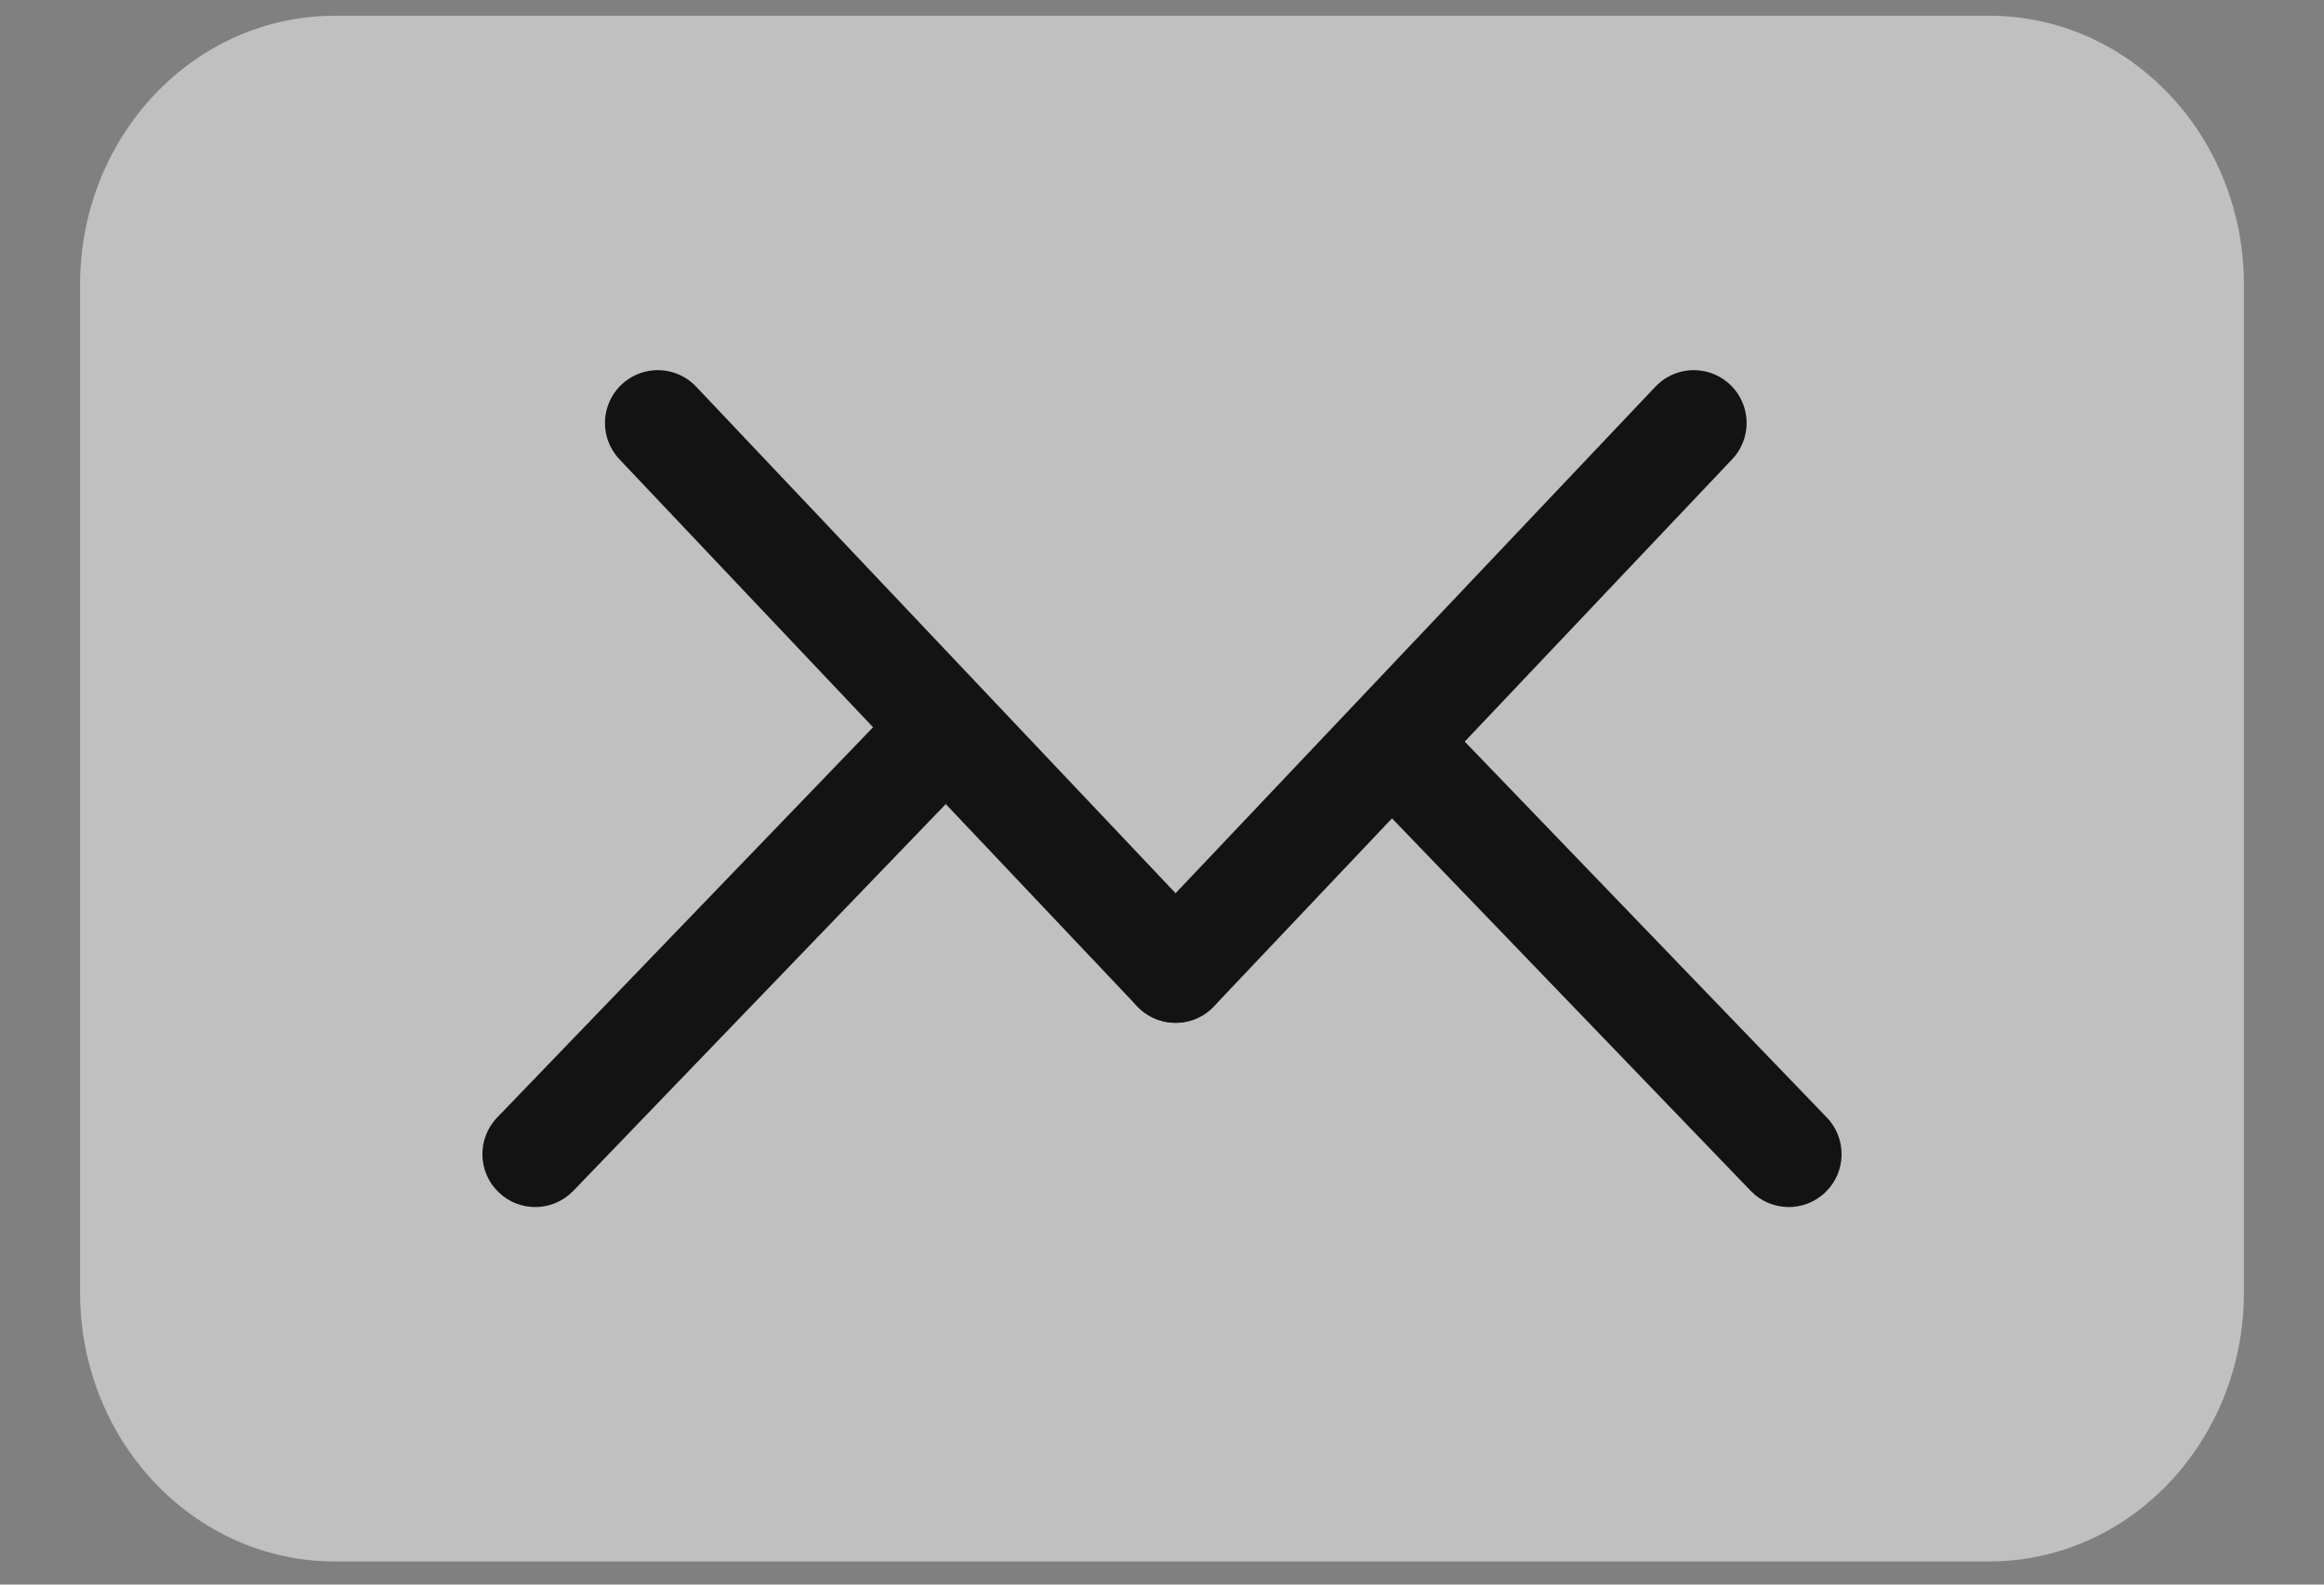
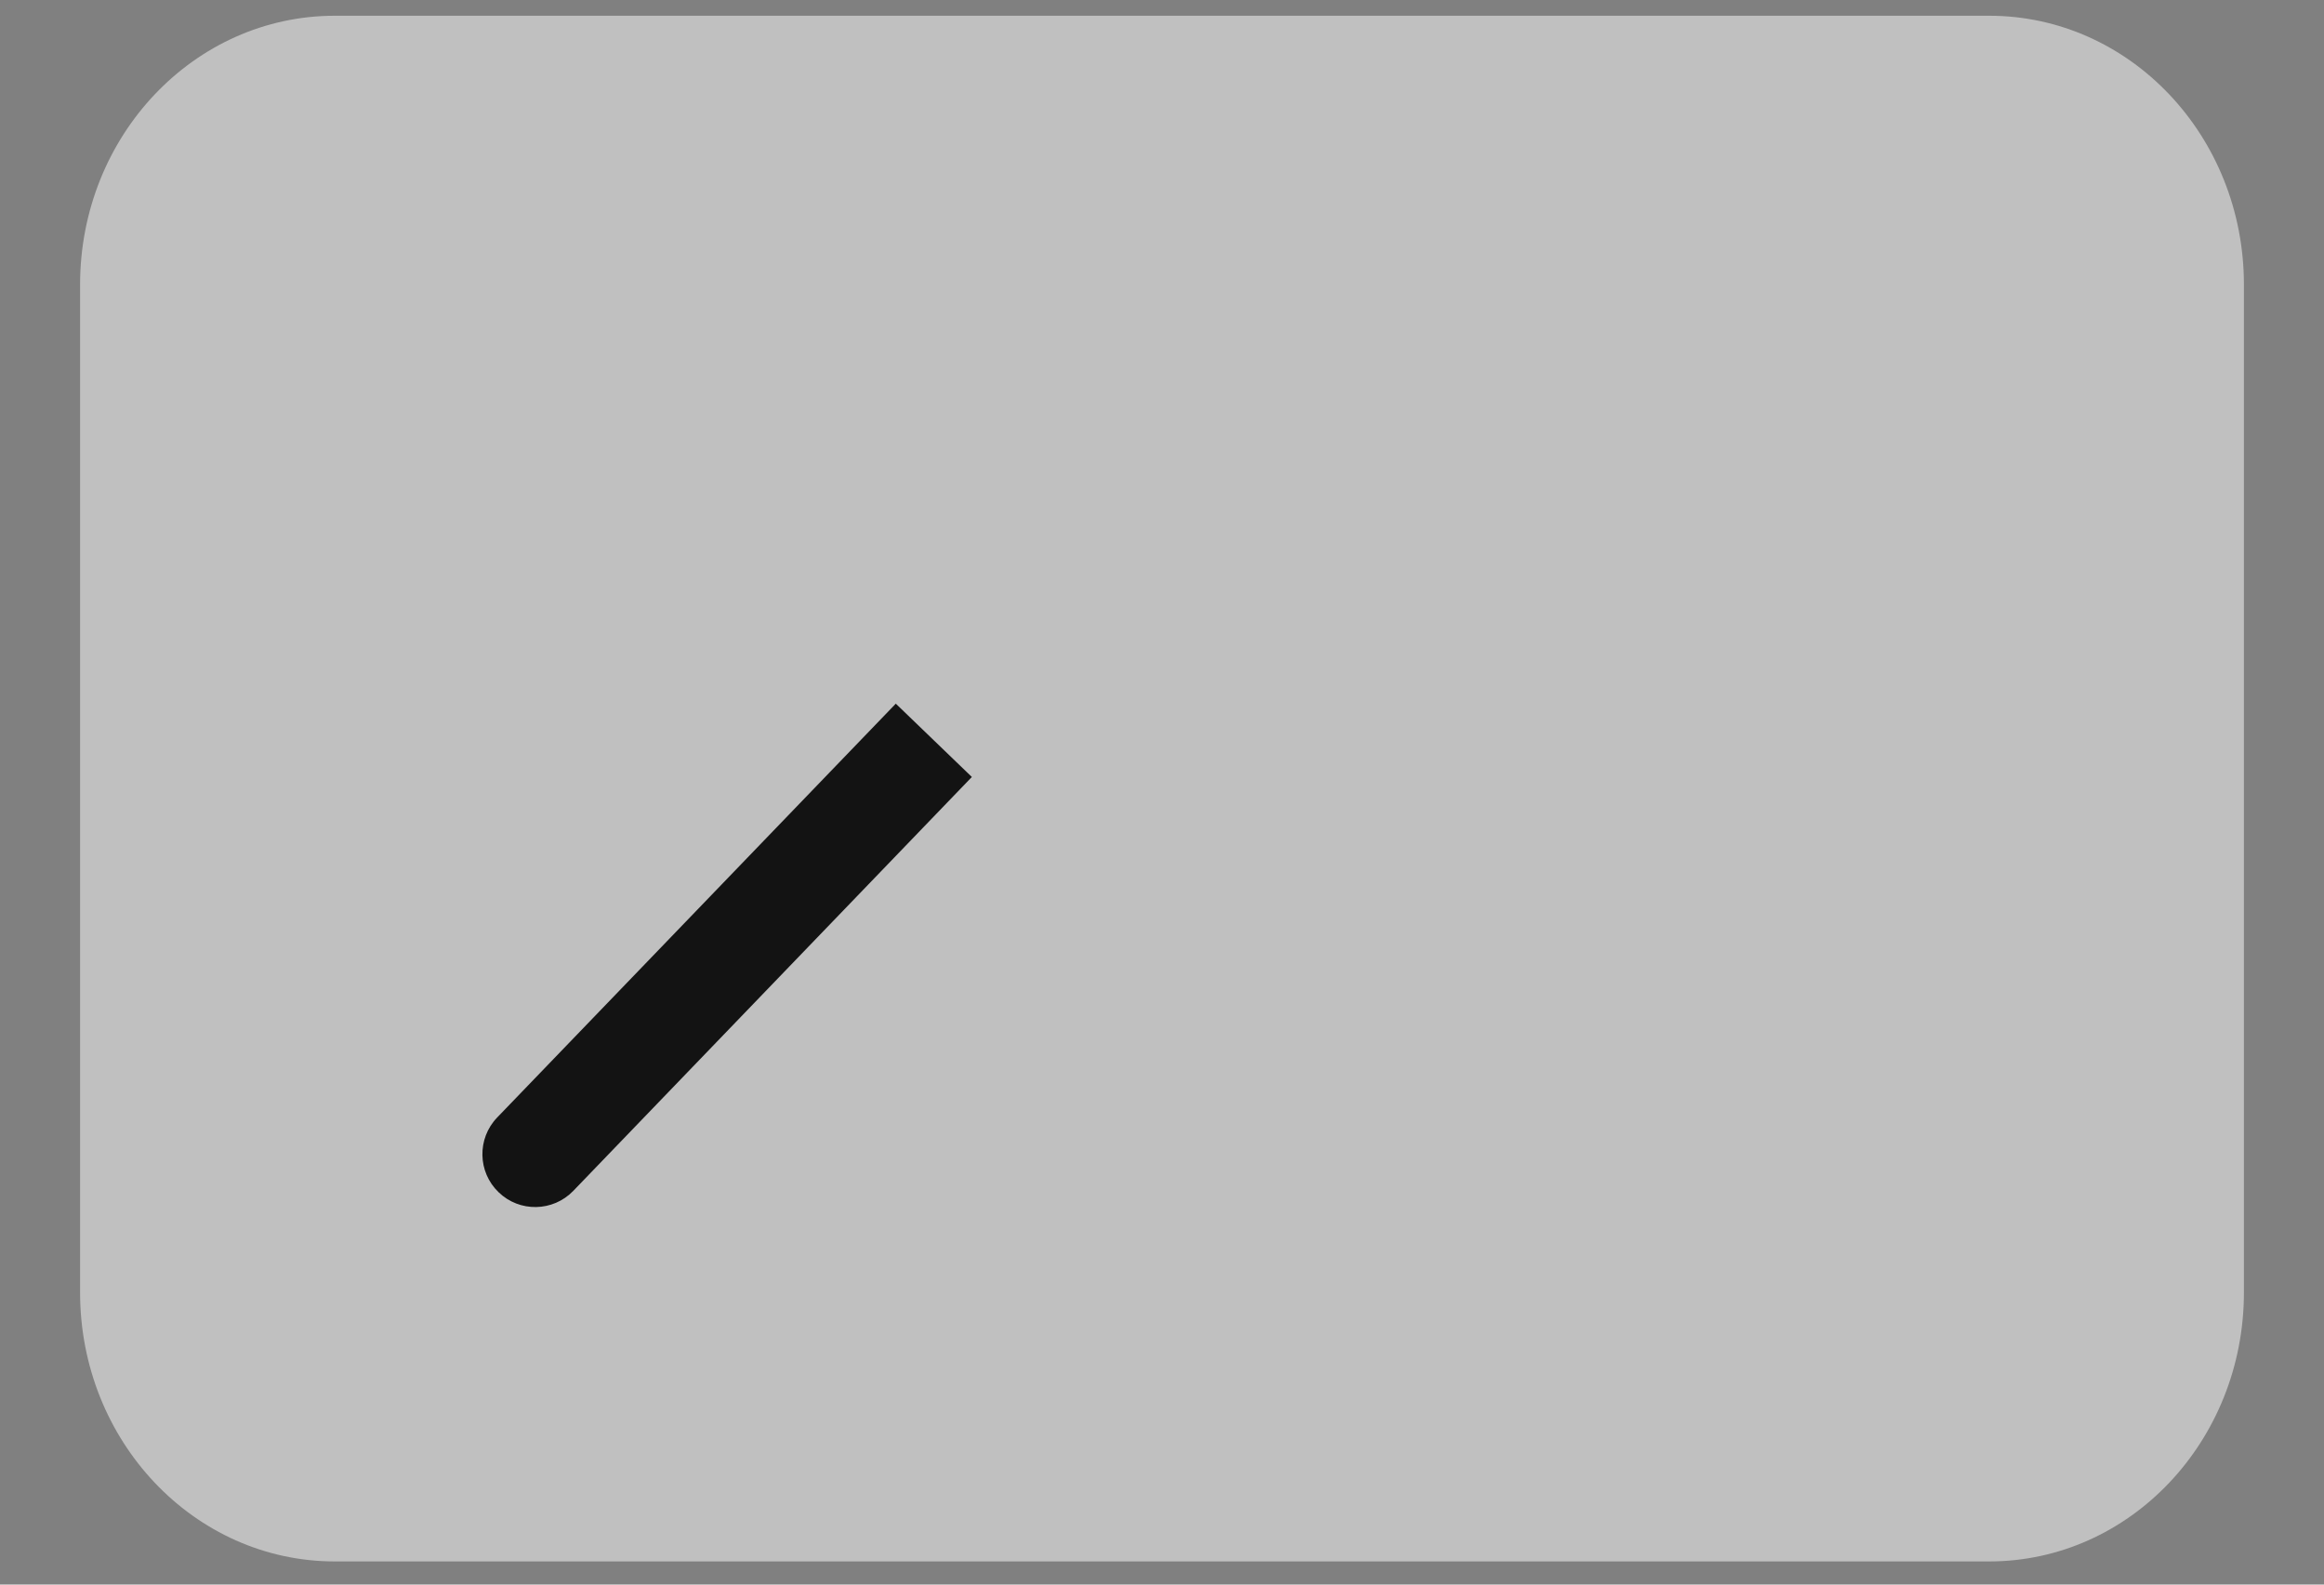
<svg xmlns="http://www.w3.org/2000/svg" width="22" height="15" viewBox="0 0 22 15" fill="none">
  <rect x="0" y="0" width="22" height="15" fill="#808080" stroke="none" />
  <path d="M18.83 14.781H3.17C1.837 14.781 0.758 13.641 0.758 12.234V2.695C0.758 1.288 1.837 0.149 3.17 0.149H18.83C20.163 0.149 21.242 1.288 21.242 2.695V12.234C21.242 13.641 20.163 14.781 18.83 14.781Z" fill="white" fill-opacity="0.5" />
-   <path d="M17.294 10.579C17.485 10.778 17.479 11.095 17.28 11.286C17.081 11.478 16.765 11.472 16.573 11.273L17.294 10.579ZM13.52 6.661L17.294 10.579L16.573 11.273L12.8 7.355L13.52 6.661Z" fill="#131313" />
  <path d="M4.706 10.579C4.515 10.778 4.521 11.095 4.72 11.286C4.918 11.478 5.235 11.472 5.427 11.273L4.706 10.579ZM8.48 6.661L4.706 10.579L5.427 11.273L9.2 7.355L8.48 6.661Z" fill="#131313" />
-   <path d="M6.227 4.004L11.128 9.182" stroke="#131313" stroke-miterlimit="10" stroke-linecap="round" />
-   <path d="M16.034 4.004L11.129 9.182" stroke="#131313" stroke-miterlimit="10" stroke-linecap="round" />
</svg>